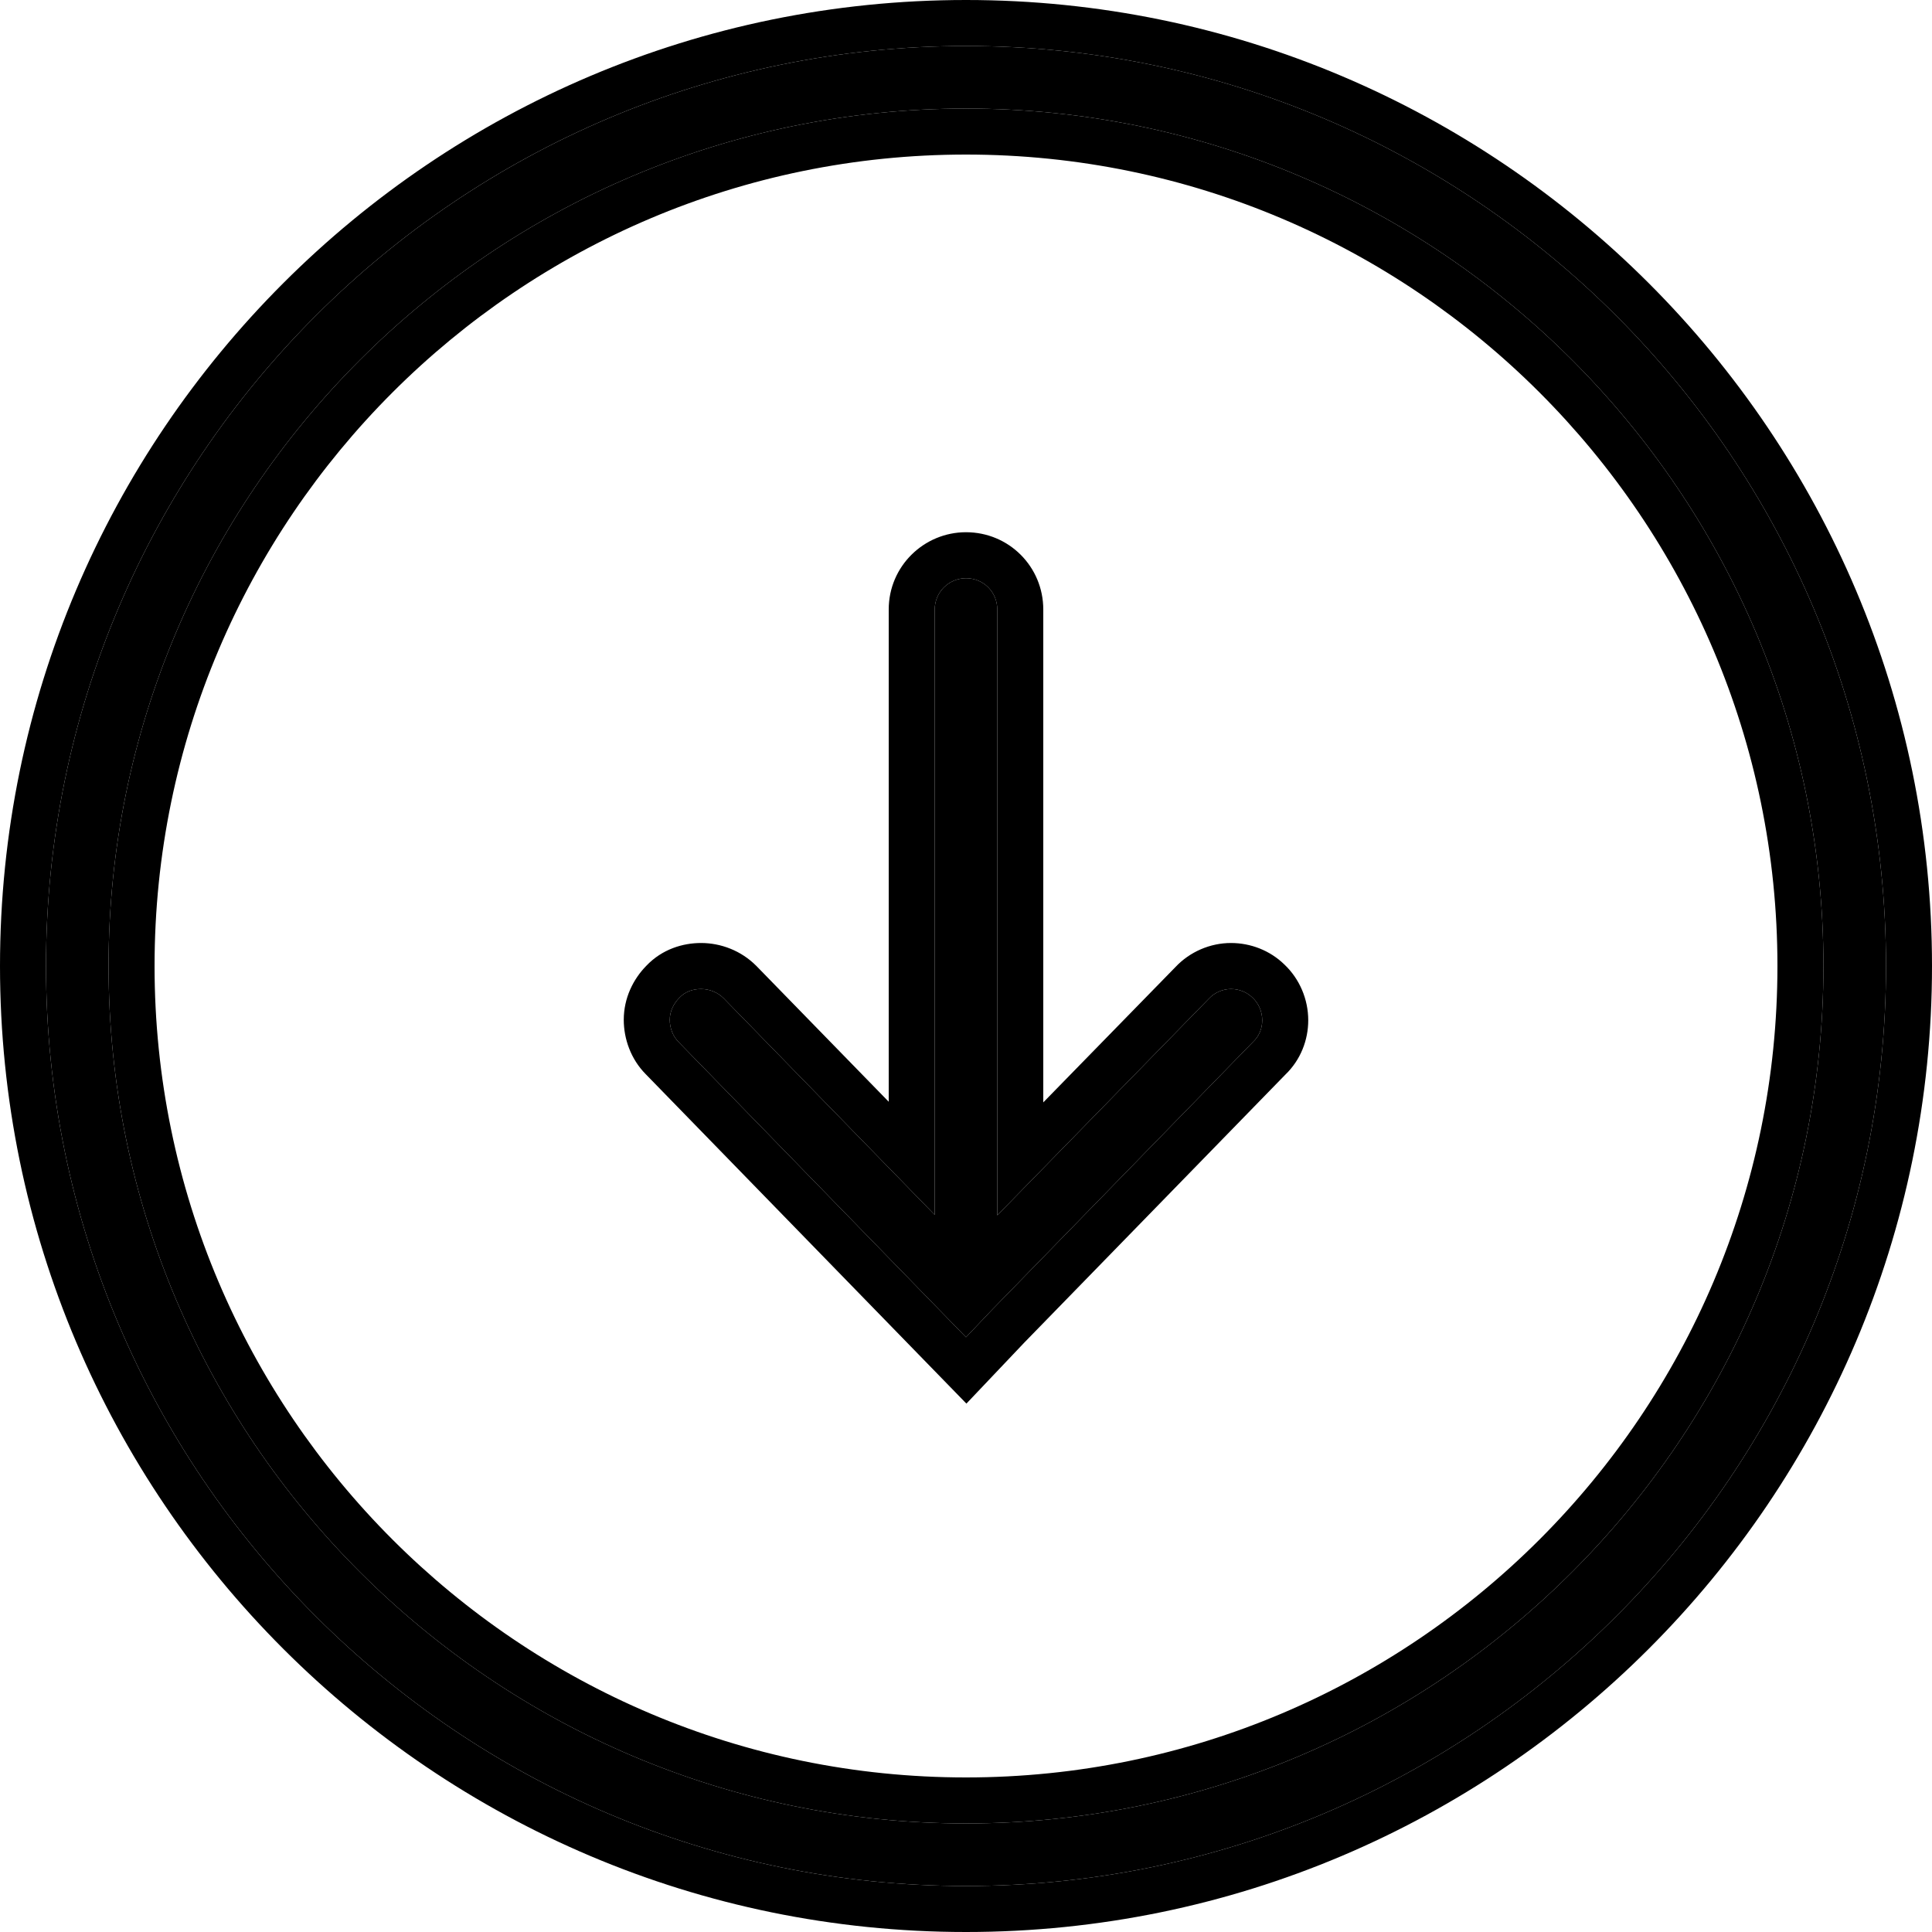
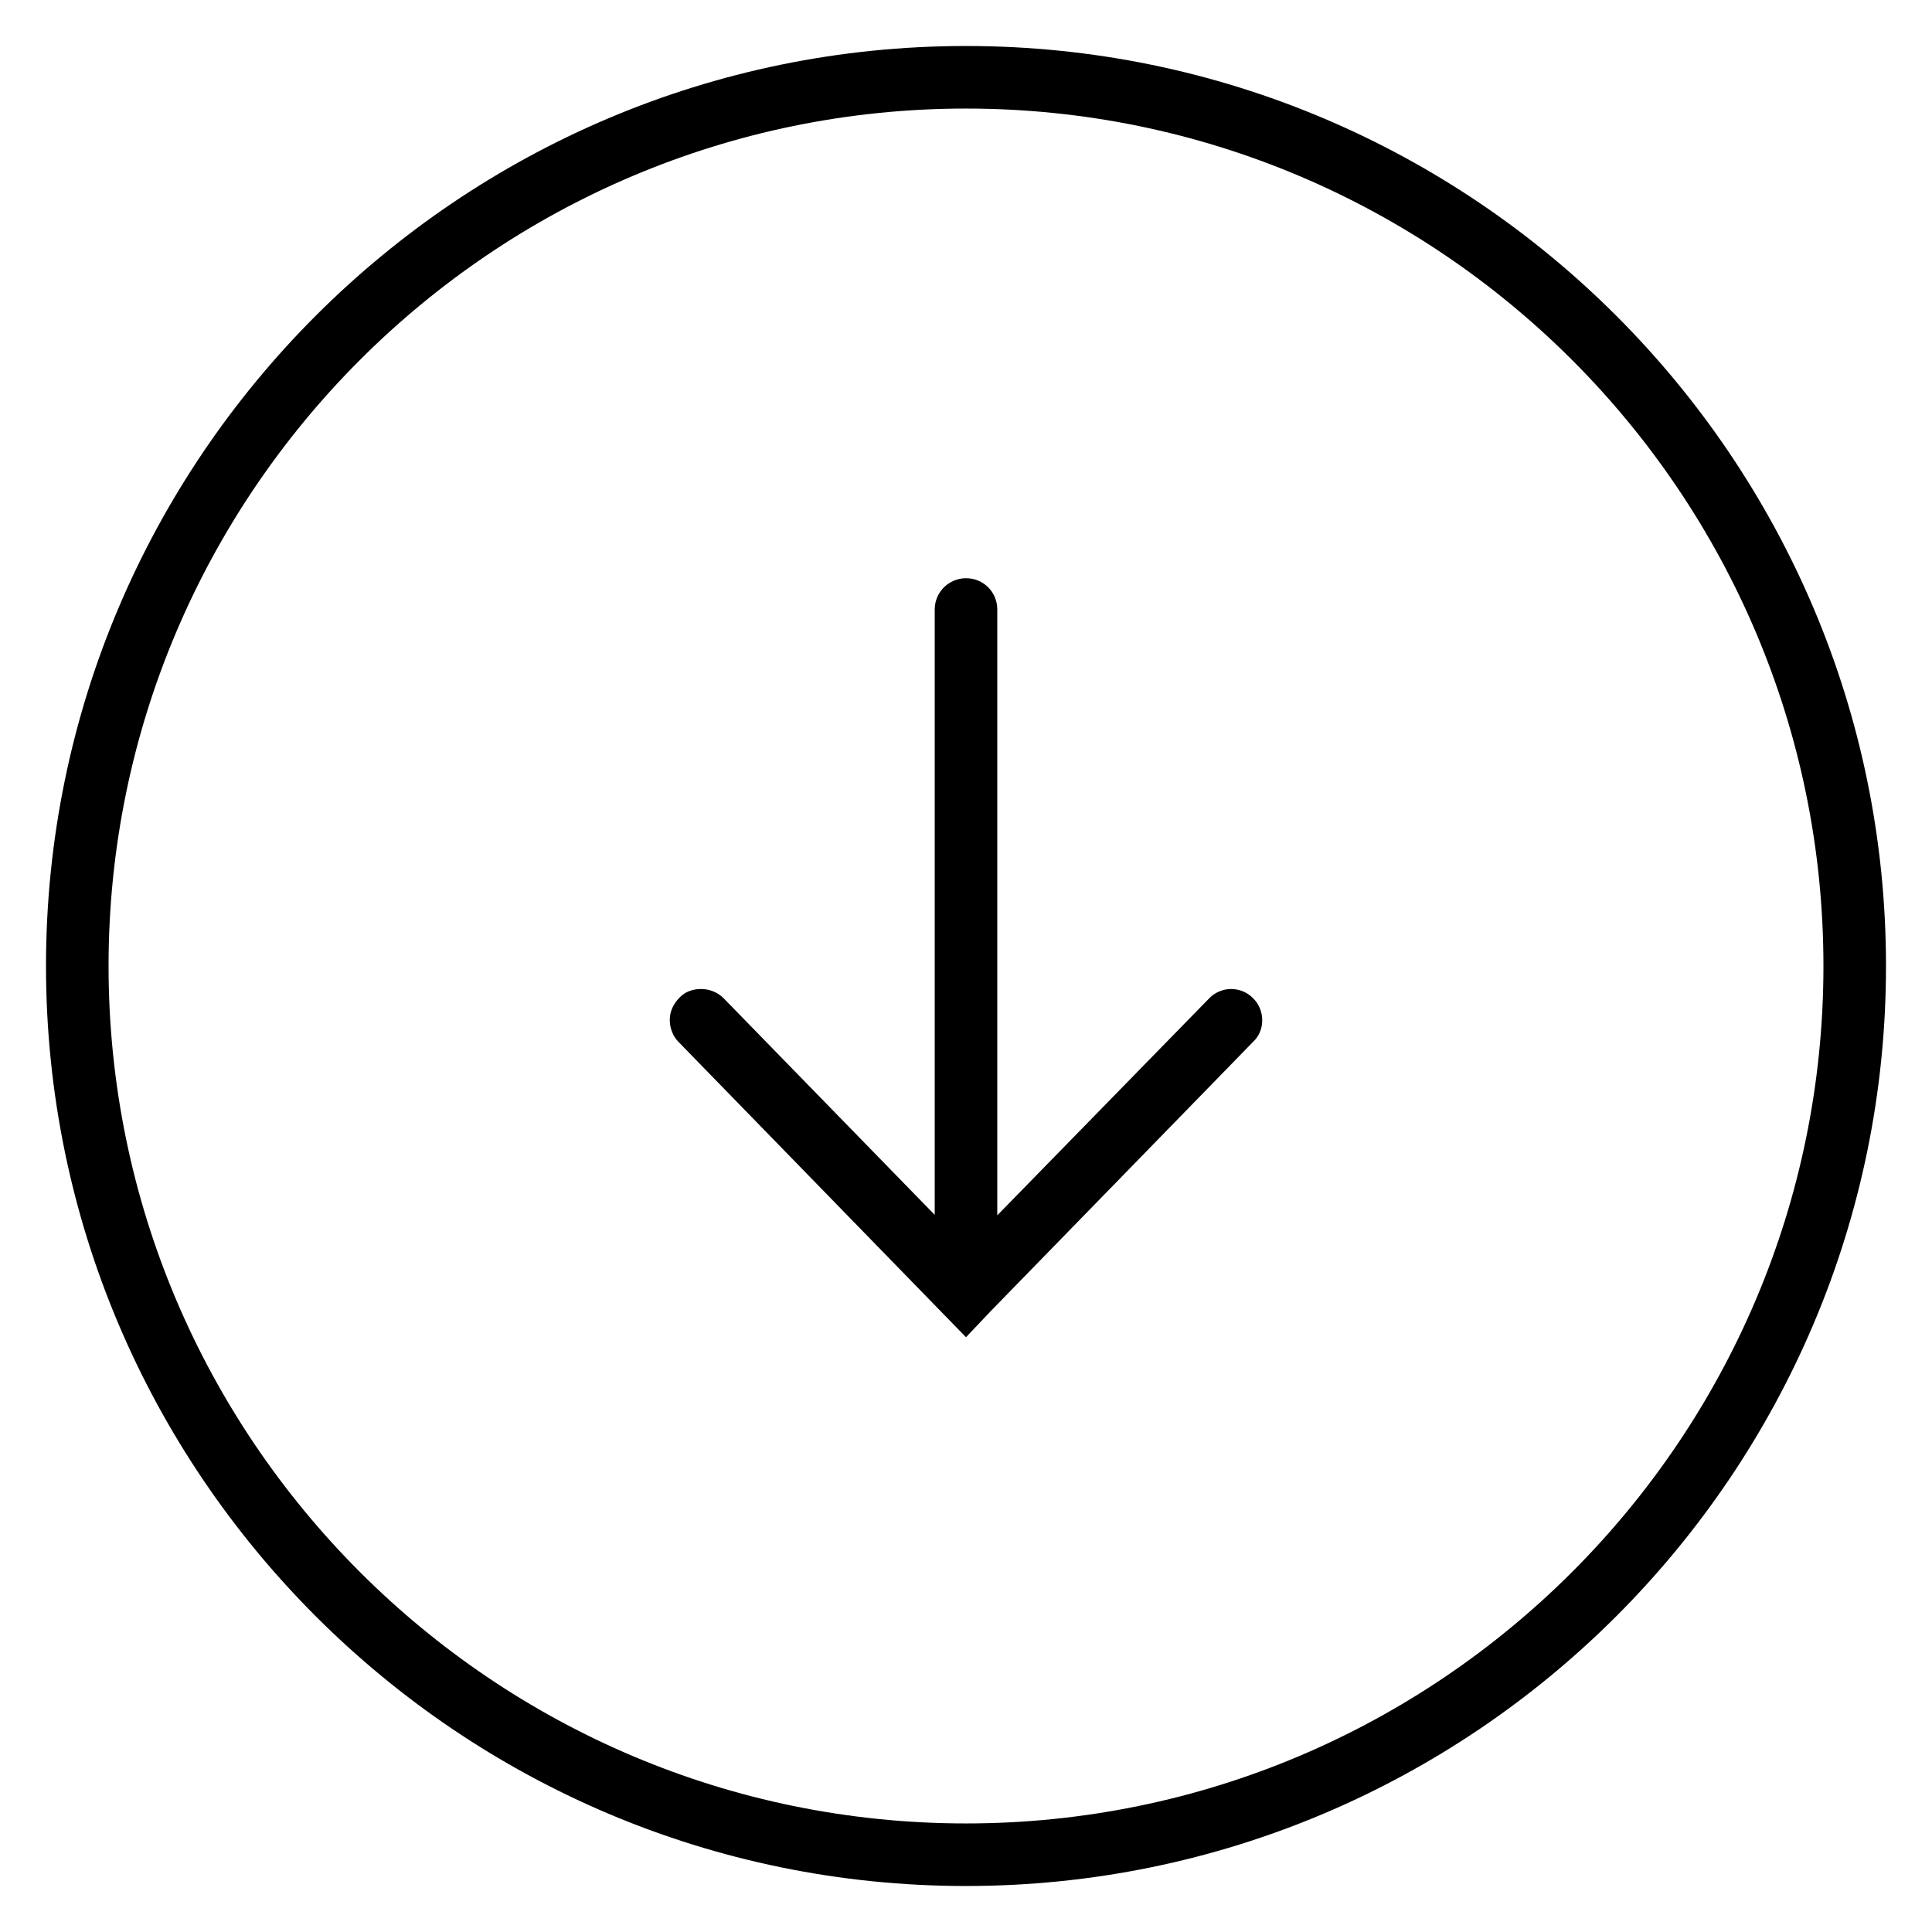
<svg xmlns="http://www.w3.org/2000/svg" width="42" height="42" viewBox="0 0 42 42" fill="none">
  <path d="M21 41C9.97 41 1 32.03 1 21C1 9.97 9.97 1 21 1C32.03 1 41 9.97 41 21C41 32.03 32.03 41 21 41ZM21 2.36C10.72 2.36 2.36 10.72 2.36 21C2.36 31.28 10.72 39.64 21 39.64C31.28 39.64 39.64 31.28 39.64 21C39.64 10.72 31.28 2.36 21 2.36ZM14.75 22.65C14.63 22.53 14.56 22.35 14.56 22.17C14.56 21.99 14.64 21.82 14.77 21.69C14.89 21.56 15.06 21.5 15.24 21.5C15.42 21.5 15.6 21.57 15.73 21.7L20.32 26.41V13.25C20.32 12.87 20.63 12.57 21 12.57C21.38 12.57 21.68 12.87 21.68 13.25V26.42L26.28 21.71C26.4 21.58 26.58 21.5 26.76 21.5C26.94 21.5 27.11 21.57 27.23 21.69C27.36 21.81 27.44 21.99 27.44 22.18C27.44 22.36 27.37 22.53 27.24 22.65L21.55 28.49L21 29.07L14.75 22.65Z" fill="#000000" />
-   <path fill-rule="evenodd" clip-rule="evenodd" d="M14.75 22.65C14.63 22.53 14.56 22.35 14.56 22.17C14.56 21.99 14.64 21.82 14.77 21.69C14.89 21.56 15.06 21.5 15.24 21.5C15.42 21.5 15.6 21.57 15.73 21.7L20.32 26.41V13.25C20.32 12.87 20.63 12.57 21 12.57C21.38 12.57 21.68 12.87 21.68 13.25V26.42L26.28 21.71C26.4 21.58 26.58 21.5 26.76 21.5C26.94 21.5 27.11 21.57 27.23 21.69C27.36 21.81 27.44 21.99 27.44 22.18C27.44 22.36 27.37 22.53 27.24 22.65L21.55 28.49L21 29.07L14.75 22.65ZM22.271 29.183L21.009 30.513L14.037 23.351C13.716 23.027 13.56 22.587 13.56 22.17C13.56 21.695 13.767 21.285 14.049 20.997C14.395 20.632 14.847 20.5 15.24 20.5C15.671 20.5 16.11 20.666 16.437 20.993L16.446 21.002L19.32 23.951V13.25C19.32 12.308 20.087 11.57 21 11.57C21.932 11.57 22.68 12.318 22.68 13.25V23.965L25.557 21.019C25.865 20.693 26.305 20.5 26.76 20.5C27.189 20.5 27.61 20.663 27.923 20.969C28.253 21.282 28.44 21.724 28.44 22.18C28.44 22.609 28.275 23.042 27.942 23.362L22.271 29.183ZM21 42C9.418 42 0 32.582 0 21C0 9.418 9.418 0 21 0C32.582 0 42 9.418 42 21C42 32.582 32.582 42 21 42ZM21 3.36C11.272 3.36 3.36 11.272 3.36 21C3.36 30.728 11.272 38.64 21 38.64C30.728 38.64 38.64 30.728 38.64 21C38.64 11.272 30.728 3.36 21 3.36ZM1 21C1 32.03 9.97 41 21 41C32.03 41 41 32.03 41 21C41 9.97 32.03 1 21 1C9.97 1 1 9.97 1 21ZM2.36 21C2.36 10.72 10.72 2.36 21 2.36C31.28 2.36 39.64 10.72 39.64 21C39.64 31.28 31.28 39.64 21 39.64C10.72 39.64 2.36 31.28 2.36 21Z" fill="#000000" />
</svg>